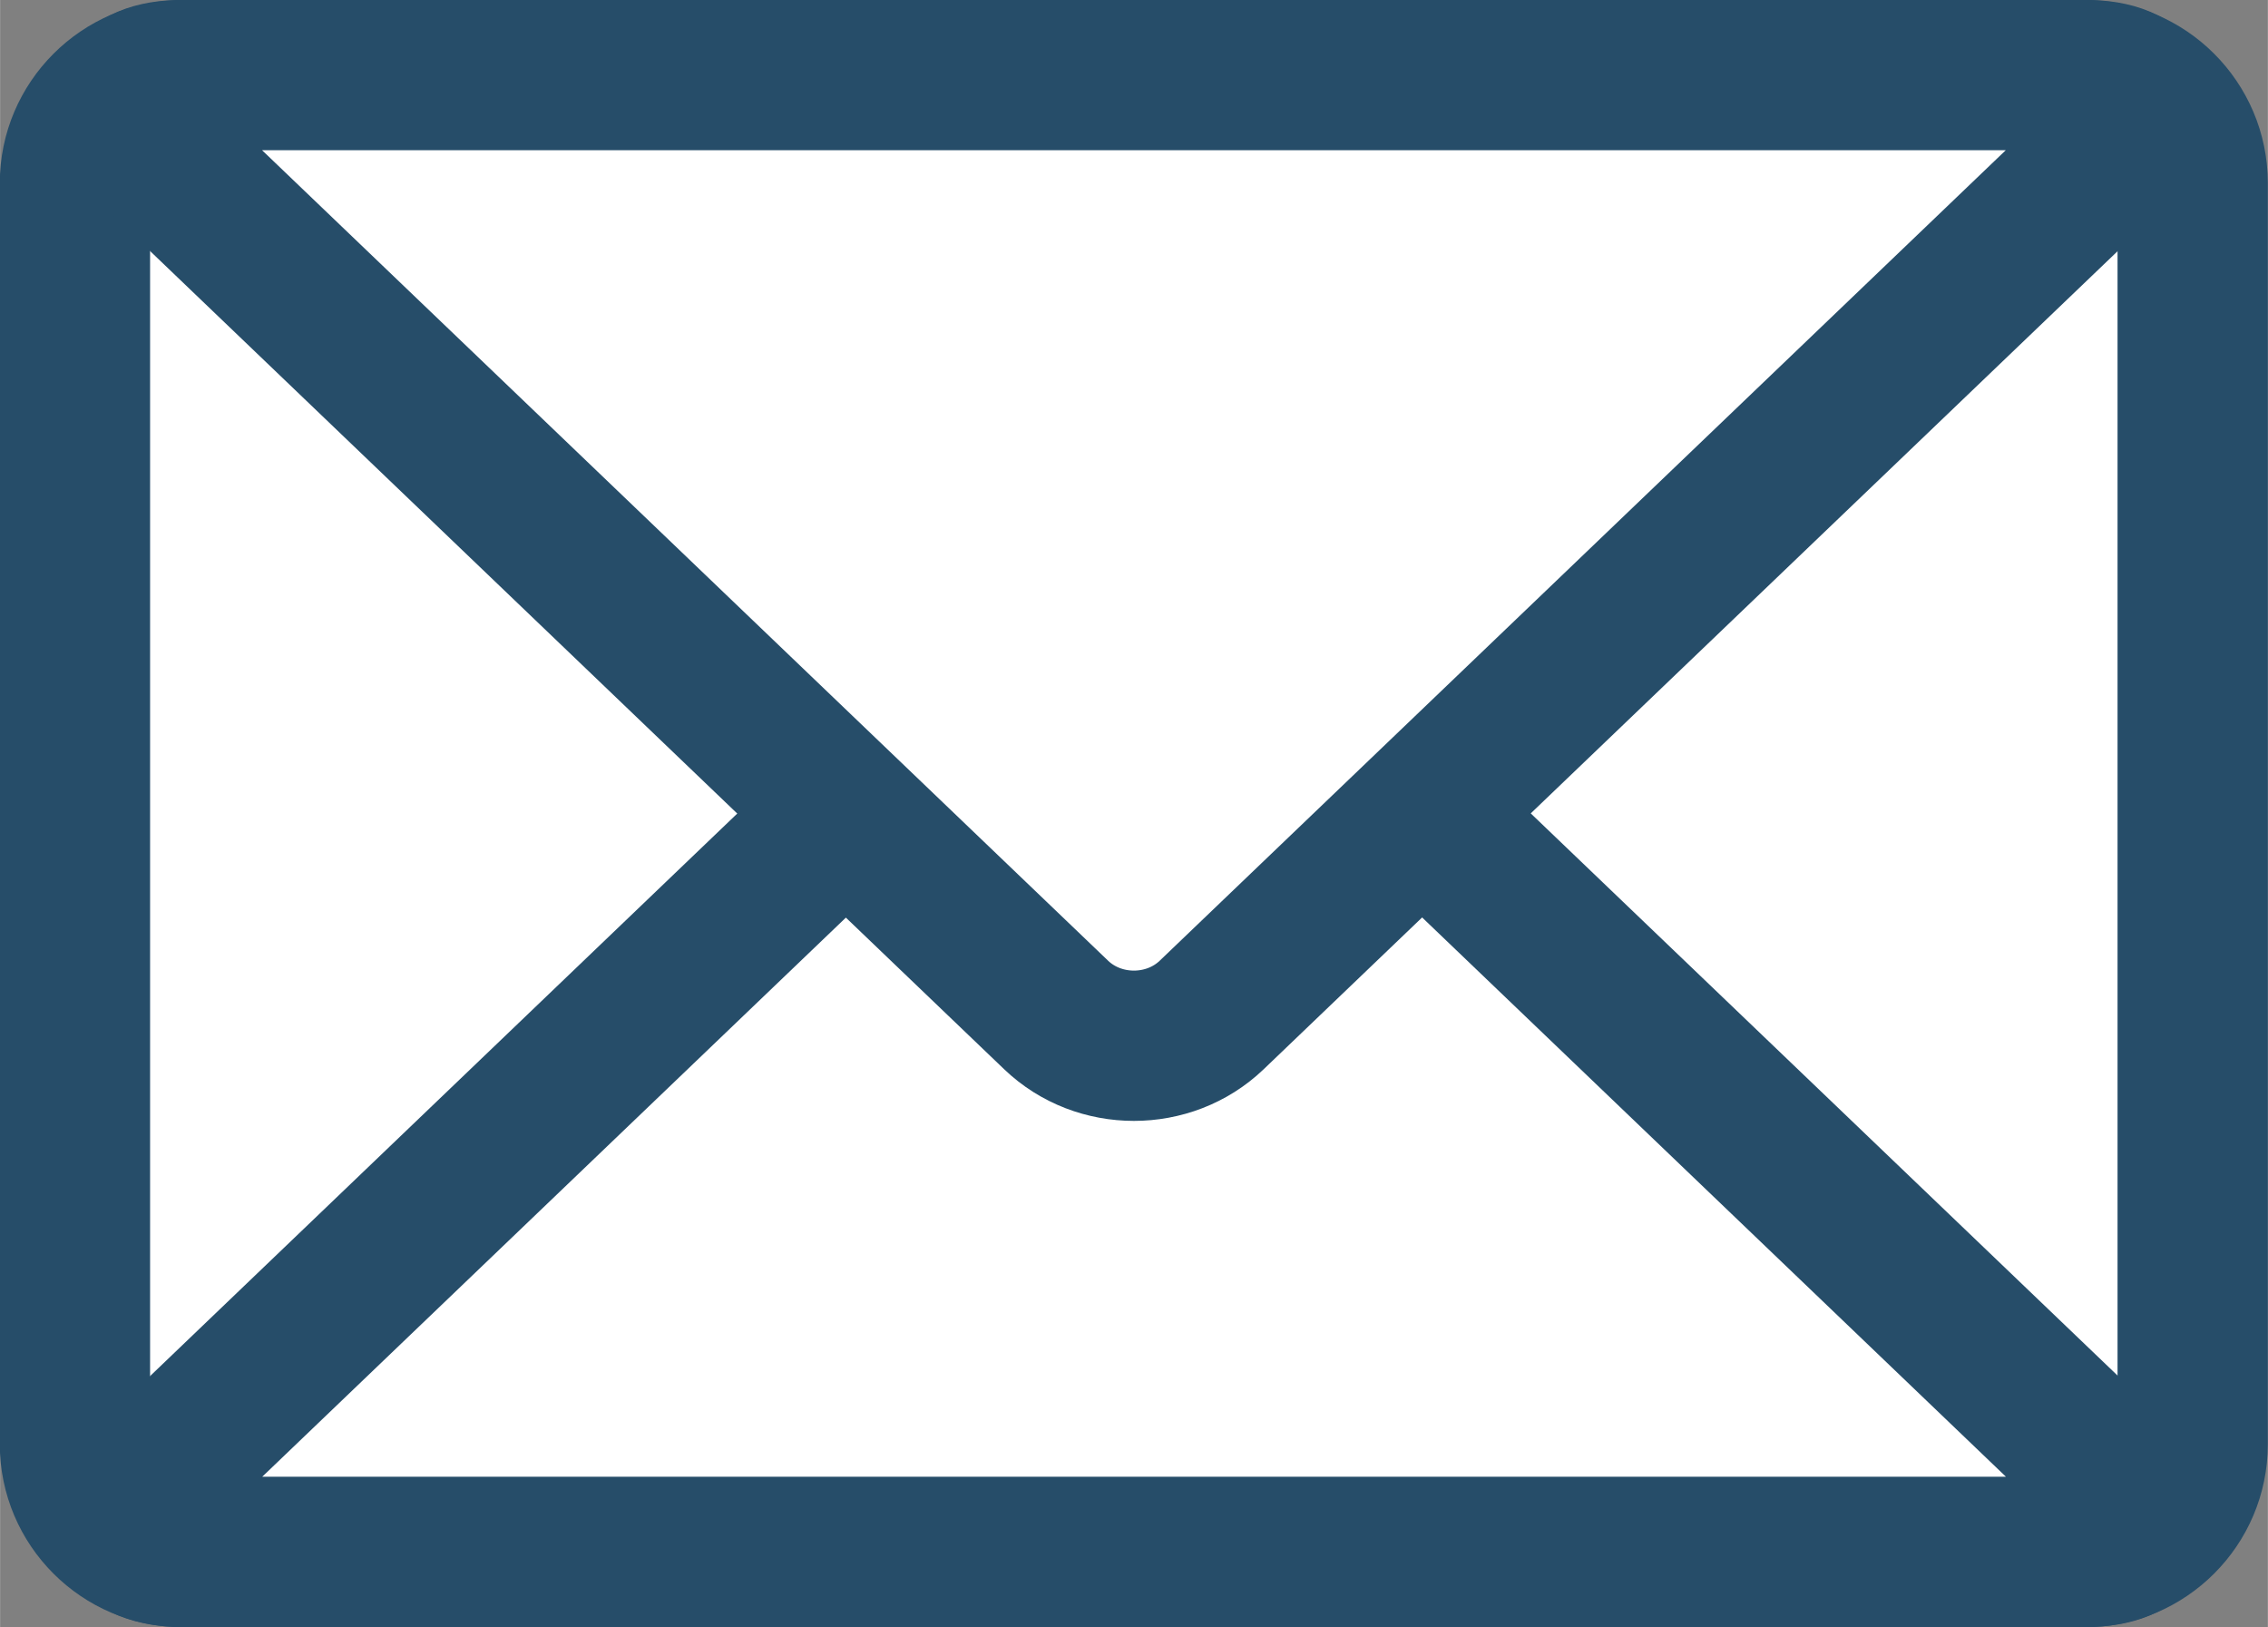
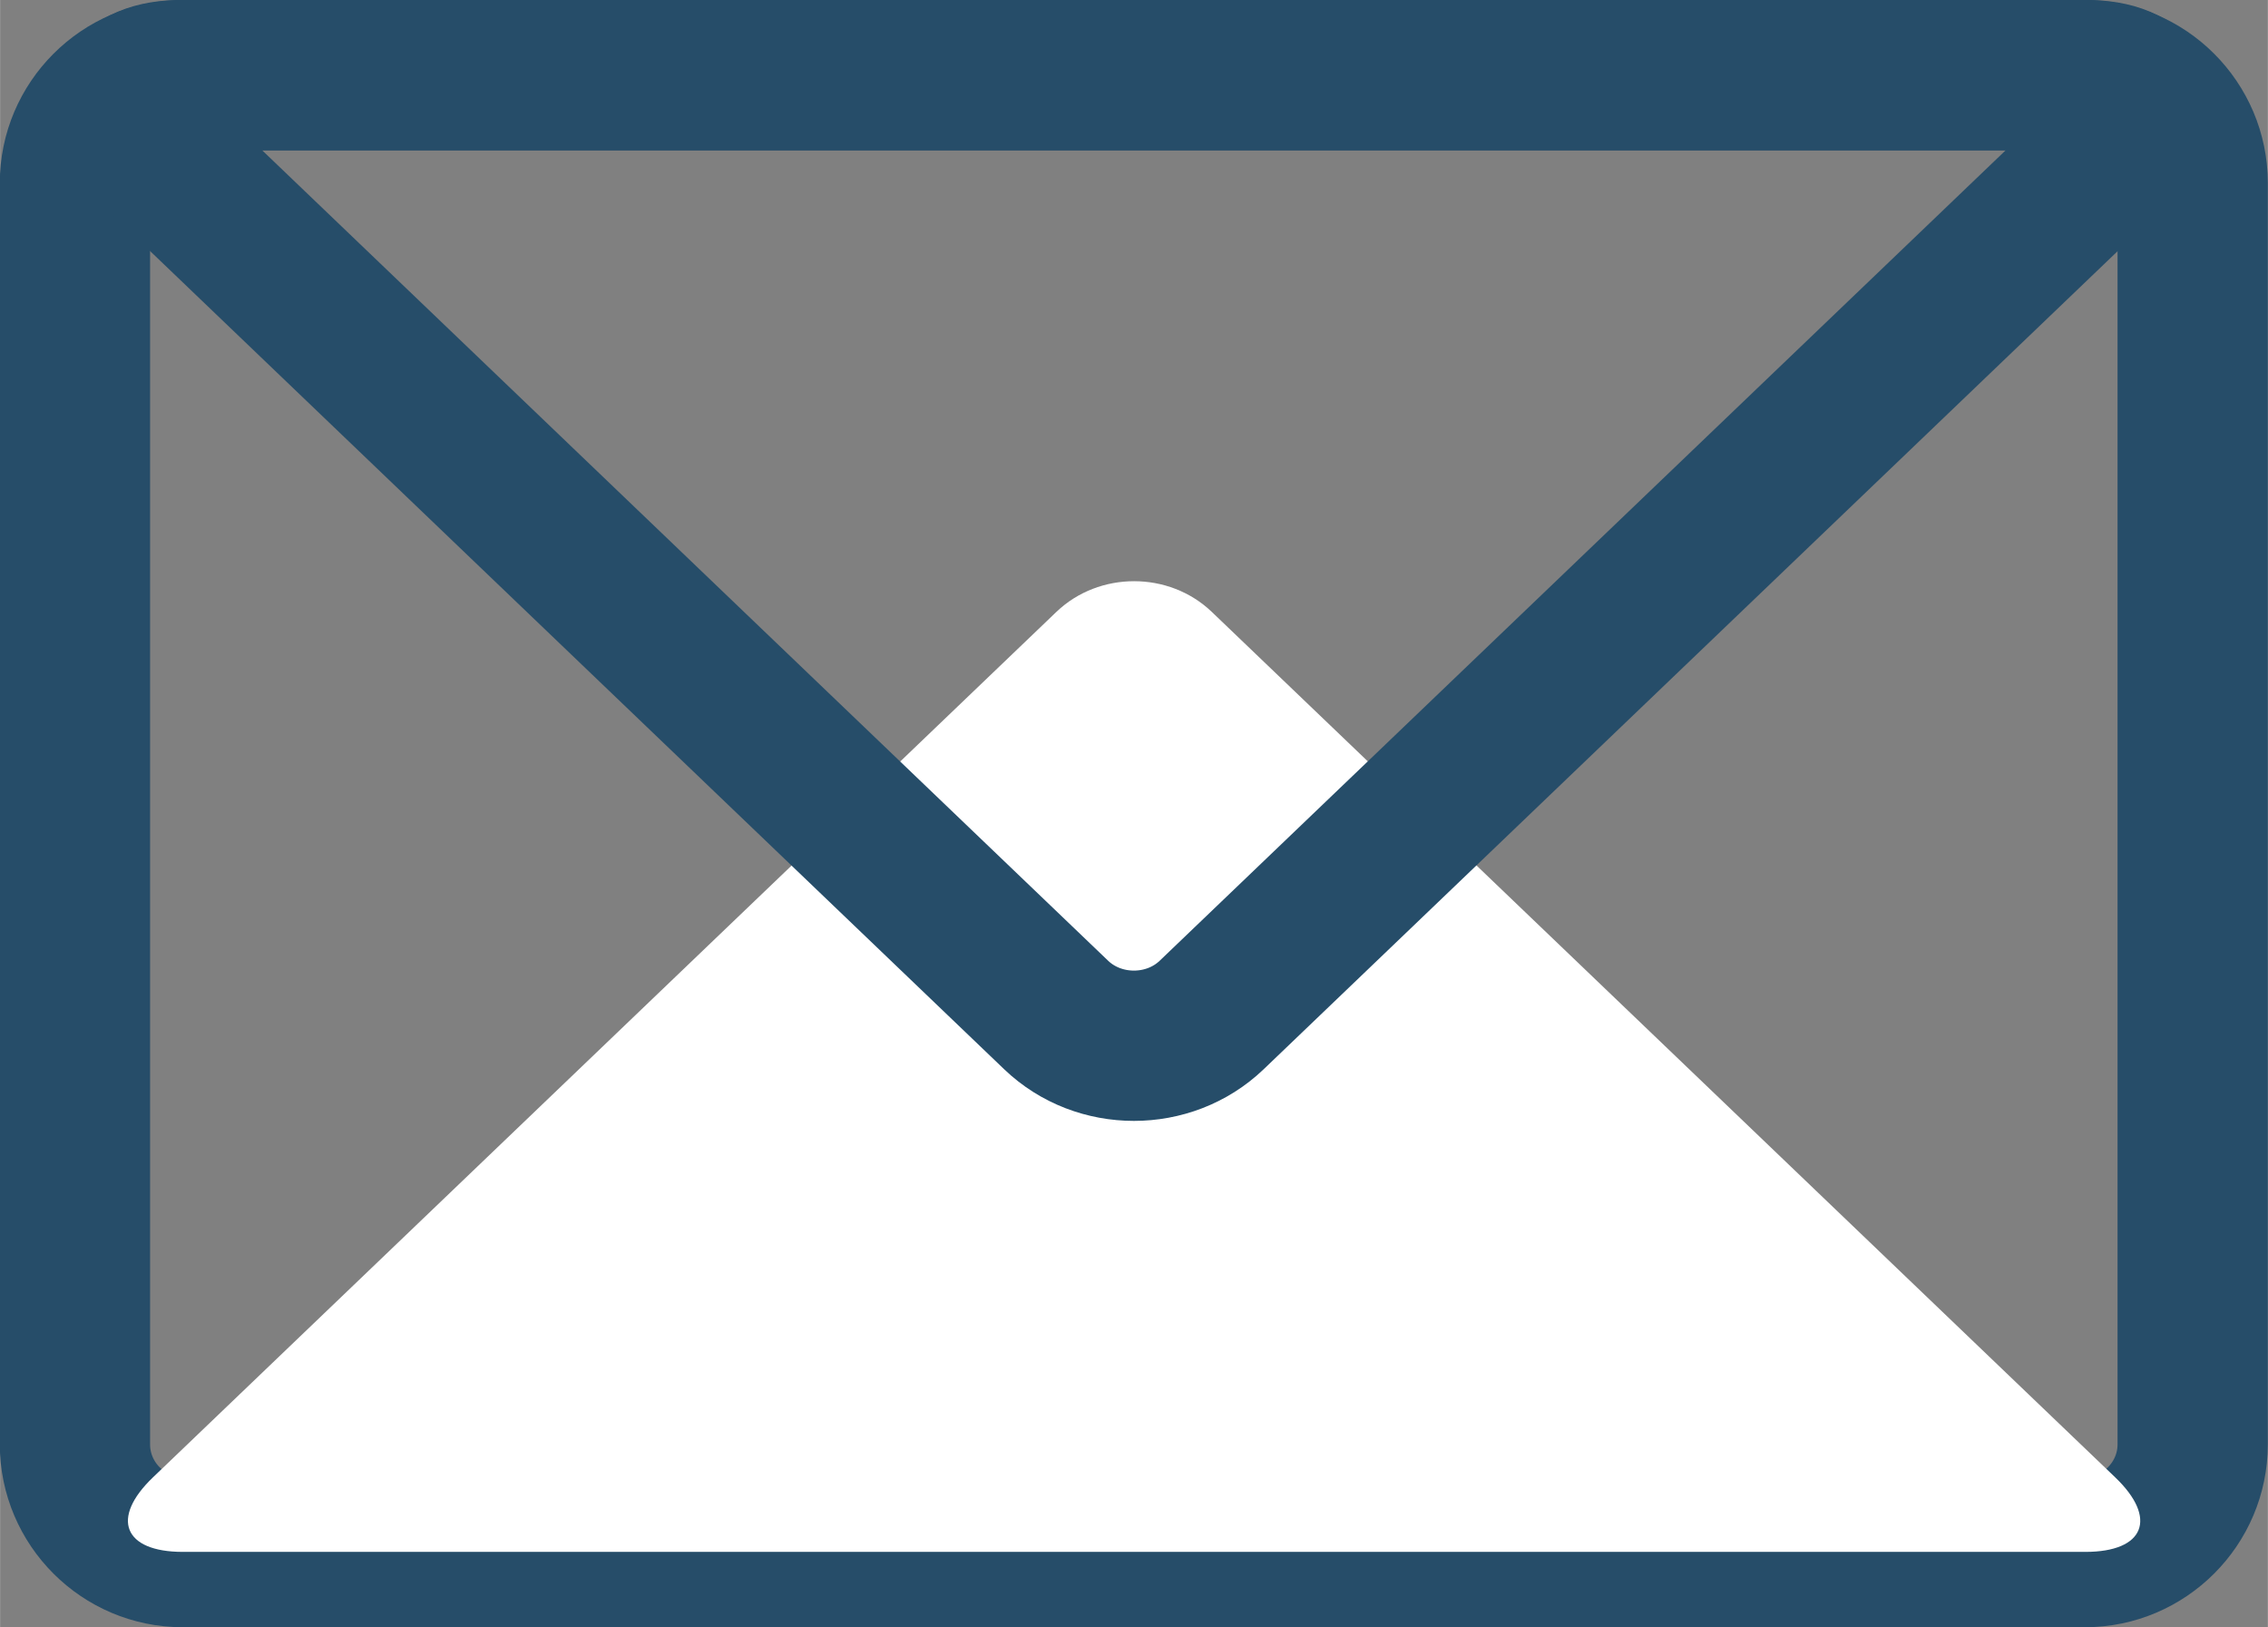
<svg xmlns="http://www.w3.org/2000/svg" xml:space="preserve" width="20.234mm" height="14.513mm" version="1.1" style="shape-rendering:geometricPrecision; text-rendering:geometricPrecision; image-rendering:optimizeQuality; fill-rule:evenodd; clip-rule:evenodd" viewBox="0 0 123 88.23">
  <rect x="0" y="0" width="123" height="88.23" fill="#808080" stroke="none" />
  <defs>
    <style type="text/css">
   
    .str0 {stroke:#264d69;stroke-width:8.15;stroke-linecap:round;stroke-linejoin:round;stroke-miterlimit:10}
    .fil1 {fill:none;fill-rule:nonzero}
    .fil0 {fill:white;fill-rule:nonzero}
   
  </style>
  </defs>
  <g id="Ebene_x0020_1">
-     <path class="fil0" d="M118.92 78.32c0,3.21 -2.63,5.84 -5.84,5.84l-103.18 0c-3.21,0 -5.84,-2.62 -5.84,-5.84l0 -68.4c0,-3.21 2.63,-5.84 5.84,-5.84l103.18 0c3.21,0 5.84,2.63 5.84,5.84l0 68.4z" />
    <path class="fil1 str0" d="M118.92 78.32c0,3.21 -2.63,5.84 -5.84,5.84l-103.18 0c-3.21,0 -5.84,-2.62 -5.84,-5.84l0 -68.4c0,-3.21 2.63,-5.84 5.84,-5.84l103.18 0c3.21,0 5.84,2.63 5.84,5.84l0 68.4z" />
    <path class="fil0" d="M9.91 84.15c-3.21,0 -3.94,-1.82 -1.62,-4.04l49 -46.93c2.32,-2.22 6.11,-2.22 8.43,0l49 46.93c2.32,2.22 1.59,4.04 -1.62,4.04l-103.18 0z" />
-     <path class="fil1 str0" d="M9.91 84.15c-3.21,0 -3.94,-1.82 -1.62,-4.04l49 -46.93c2.32,-2.22 6.11,-2.22 8.43,0l49 46.93c2.32,2.22 1.59,4.04 -1.62,4.04l-103.18 0z" />
-     <path class="fil0" d="M113.09 4.07c3.21,0 3.94,1.82 1.62,4.04l-49 46.93c-2.32,2.22 -6.11,2.22 -8.43,0l-49 -46.93c-2.32,-2.22 -1.59,-4.04 1.62,-4.04l103.18 0z" />
    <path class="fil1 str0" d="M113.09 4.07c3.21,0 3.94,1.82 1.62,4.04l-49 46.93c-2.32,2.22 -6.11,2.22 -8.43,0l-49 -46.93c-2.32,-2.22 -1.59,-4.04 1.62,-4.04l103.18 0z" />
  </g>
</svg>